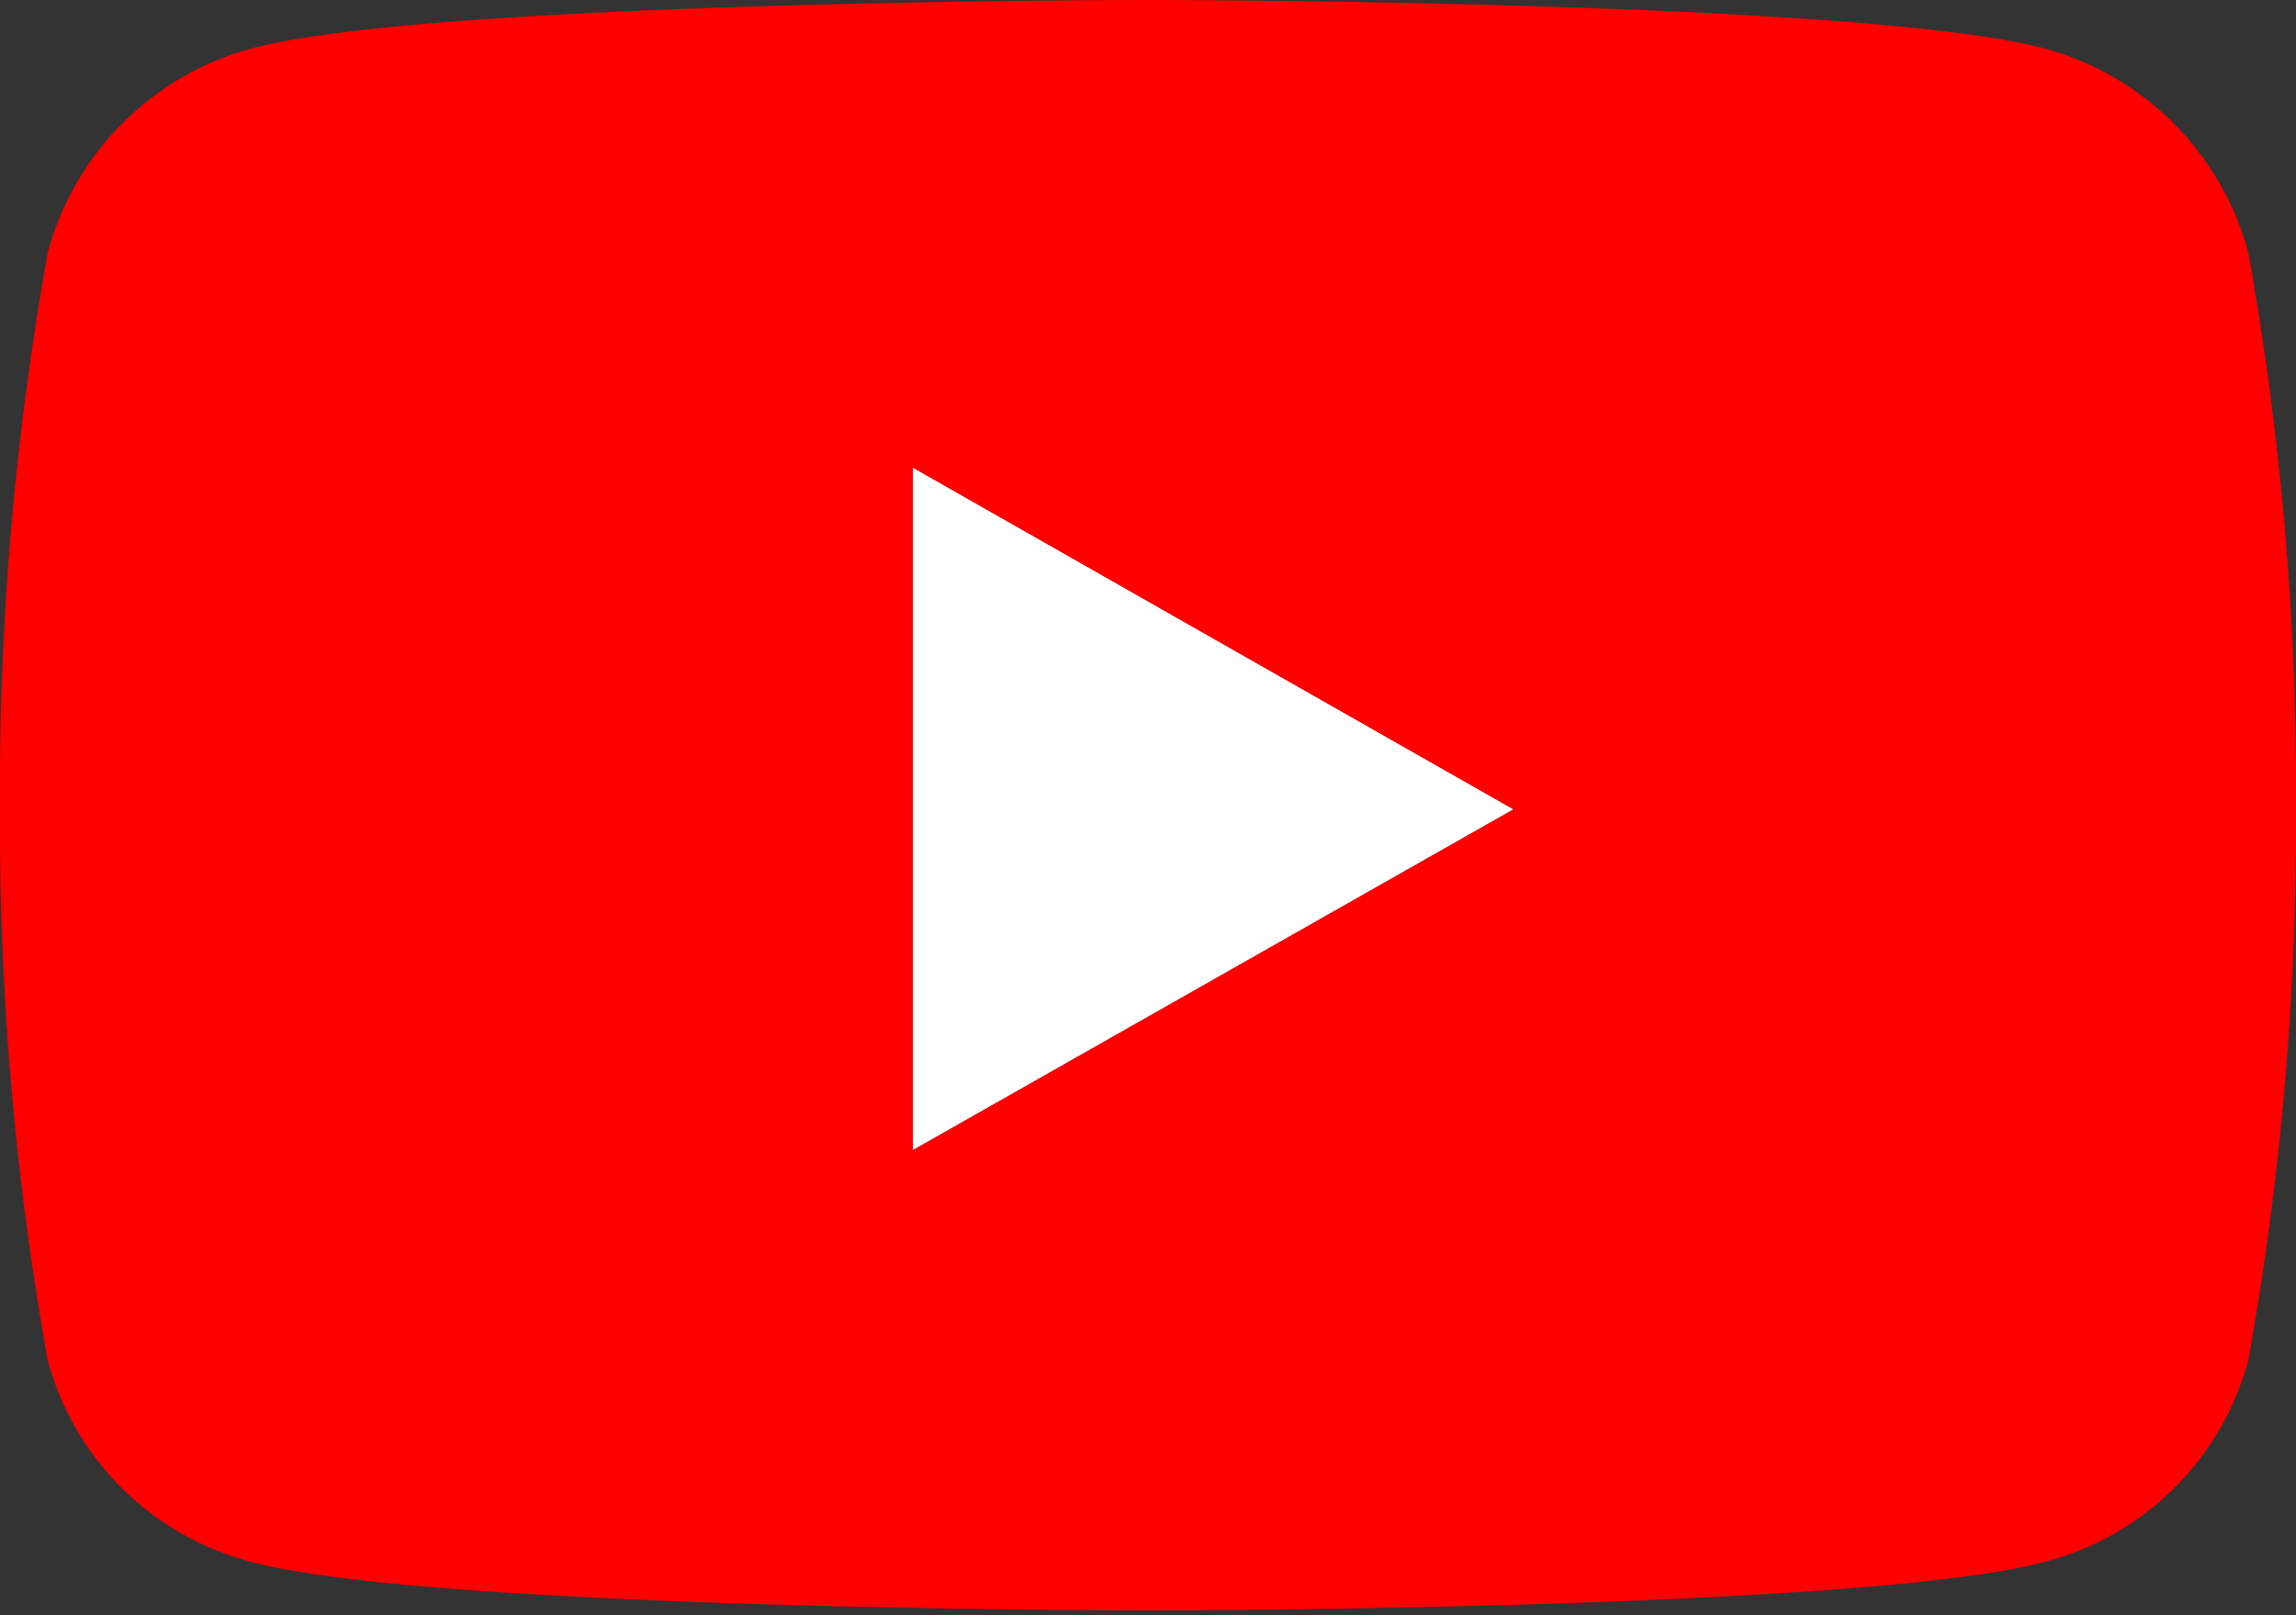
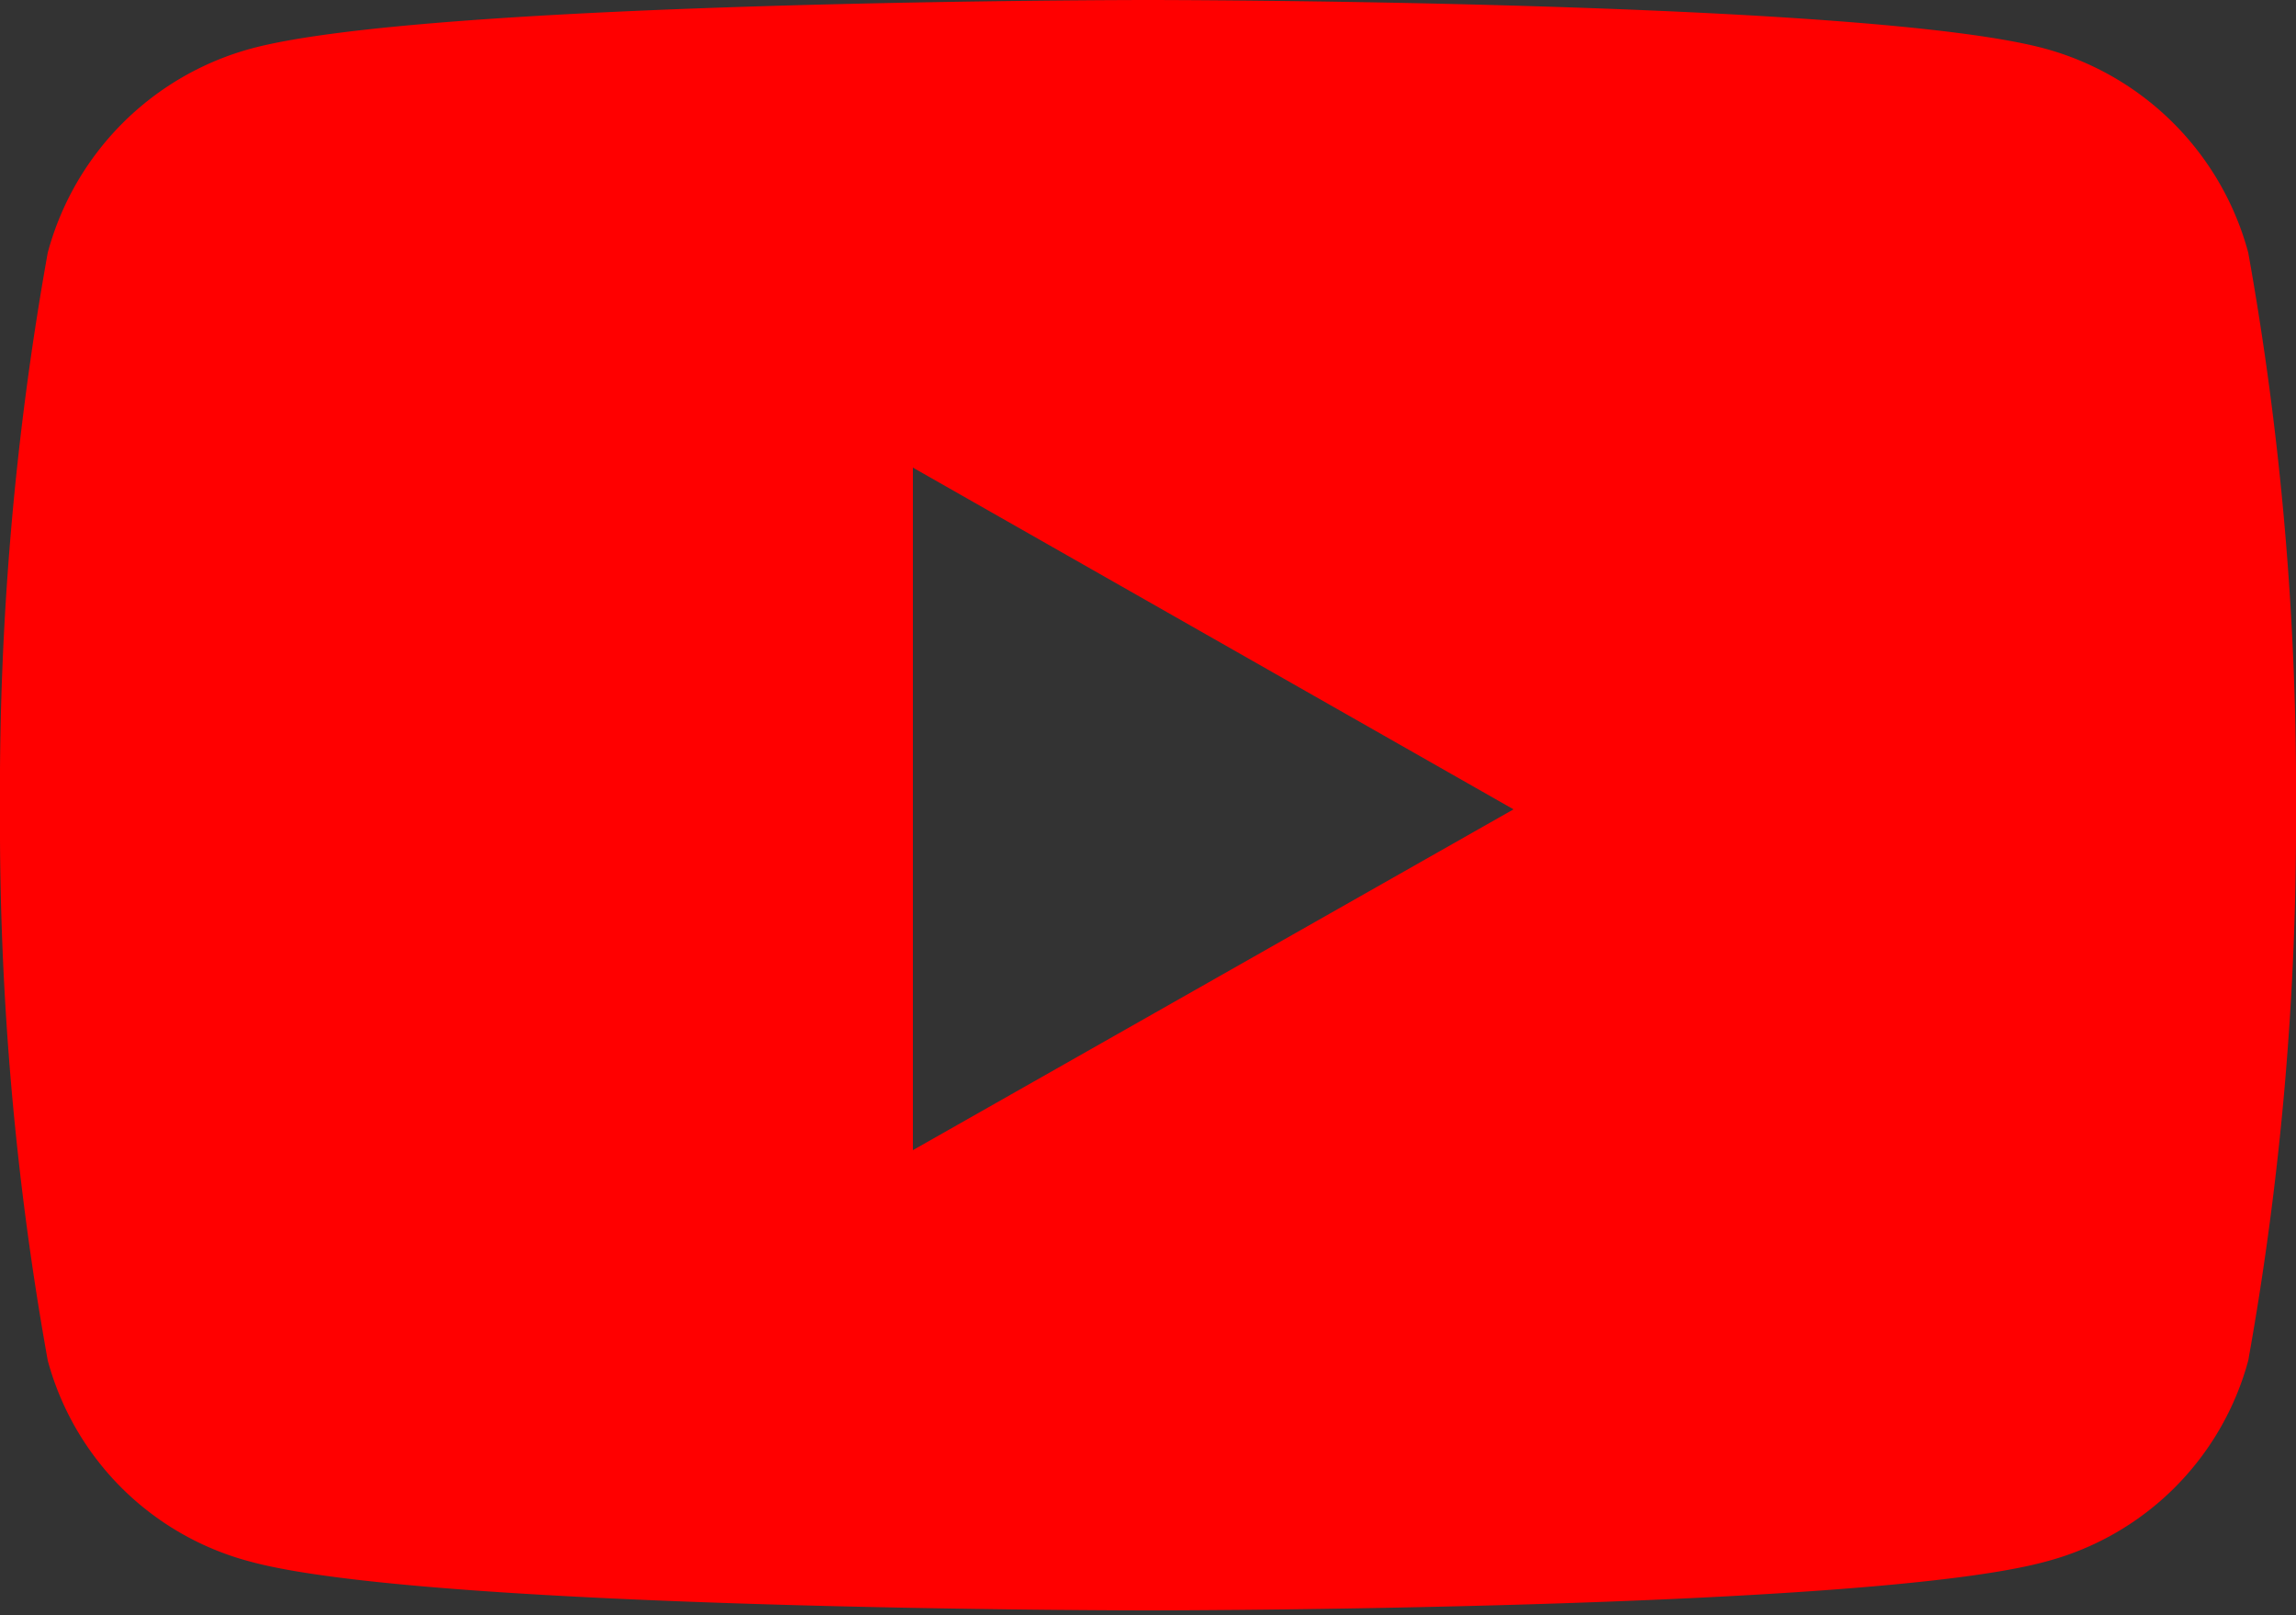
<svg xmlns="http://www.w3.org/2000/svg" viewBox="0 0 25 17.58">
  <rect x="0" y="0" width="25" height="17.58" fill="#333333" stroke="none" />
  <defs>
    <style>.cls-1{fill:#fff;}.cls-2{fill:red;}</style>
  </defs>
  <g id="レイヤー_2" data-name="レイヤー 2">
    <g id="レイヤー_1-2" data-name="レイヤー 1">
-       <polygon class="cls-1" points="9.94 5.09 9.94 12.52 16.48 8.81 9.94 5.09" />
      <path class="cls-2" d="M24.48,2.75A3.15,3.15,0,0,0,22.27.53C20.32,0,12.5,0,12.5,0S4.68,0,2.73.53A3.15,3.15,0,0,0,.52,2.75,33.12,33.12,0,0,0,0,8.81a33,33,0,0,0,.52,6,3.1,3.1,0,0,0,2.21,2.19c1.95.53,9.77.53,9.77.53s7.82,0,9.77-.53a3.1,3.1,0,0,0,2.21-2.19,33,33,0,0,0,.52-6A33.12,33.12,0,0,0,24.48,2.75ZM9.94,12.52V5.09l6.54,3.72Z" />
    </g>
  </g>
</svg>